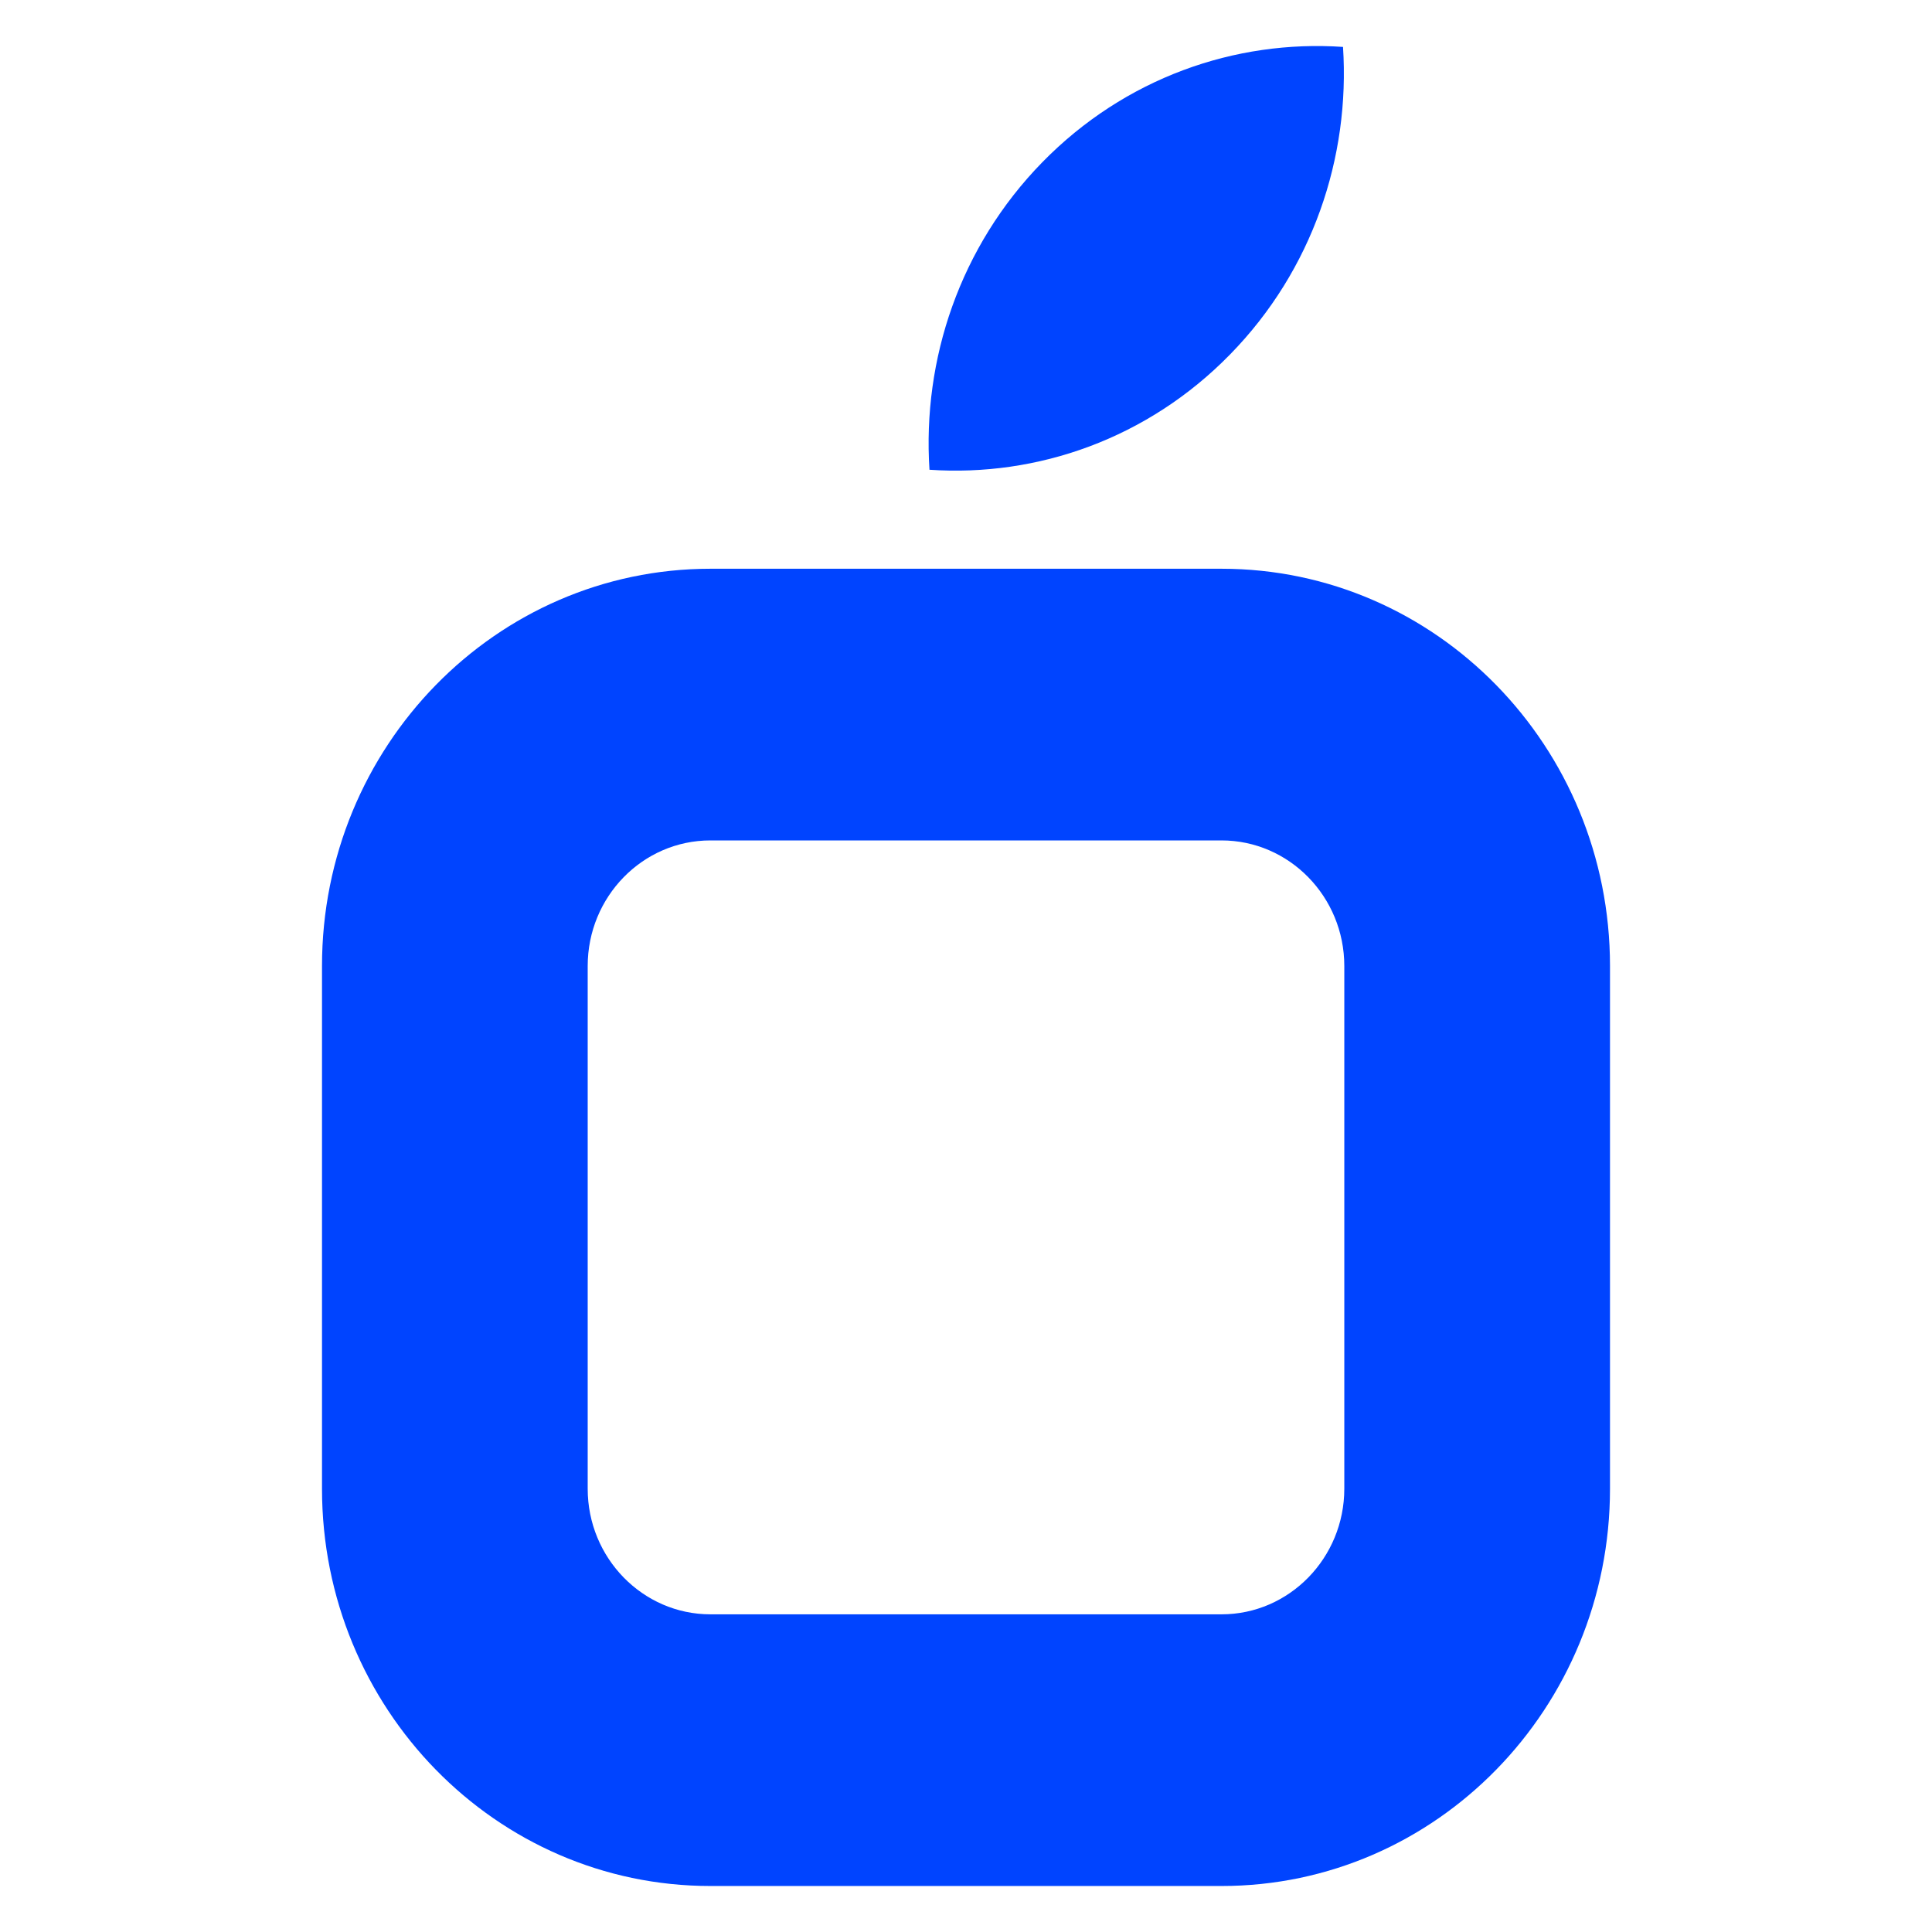
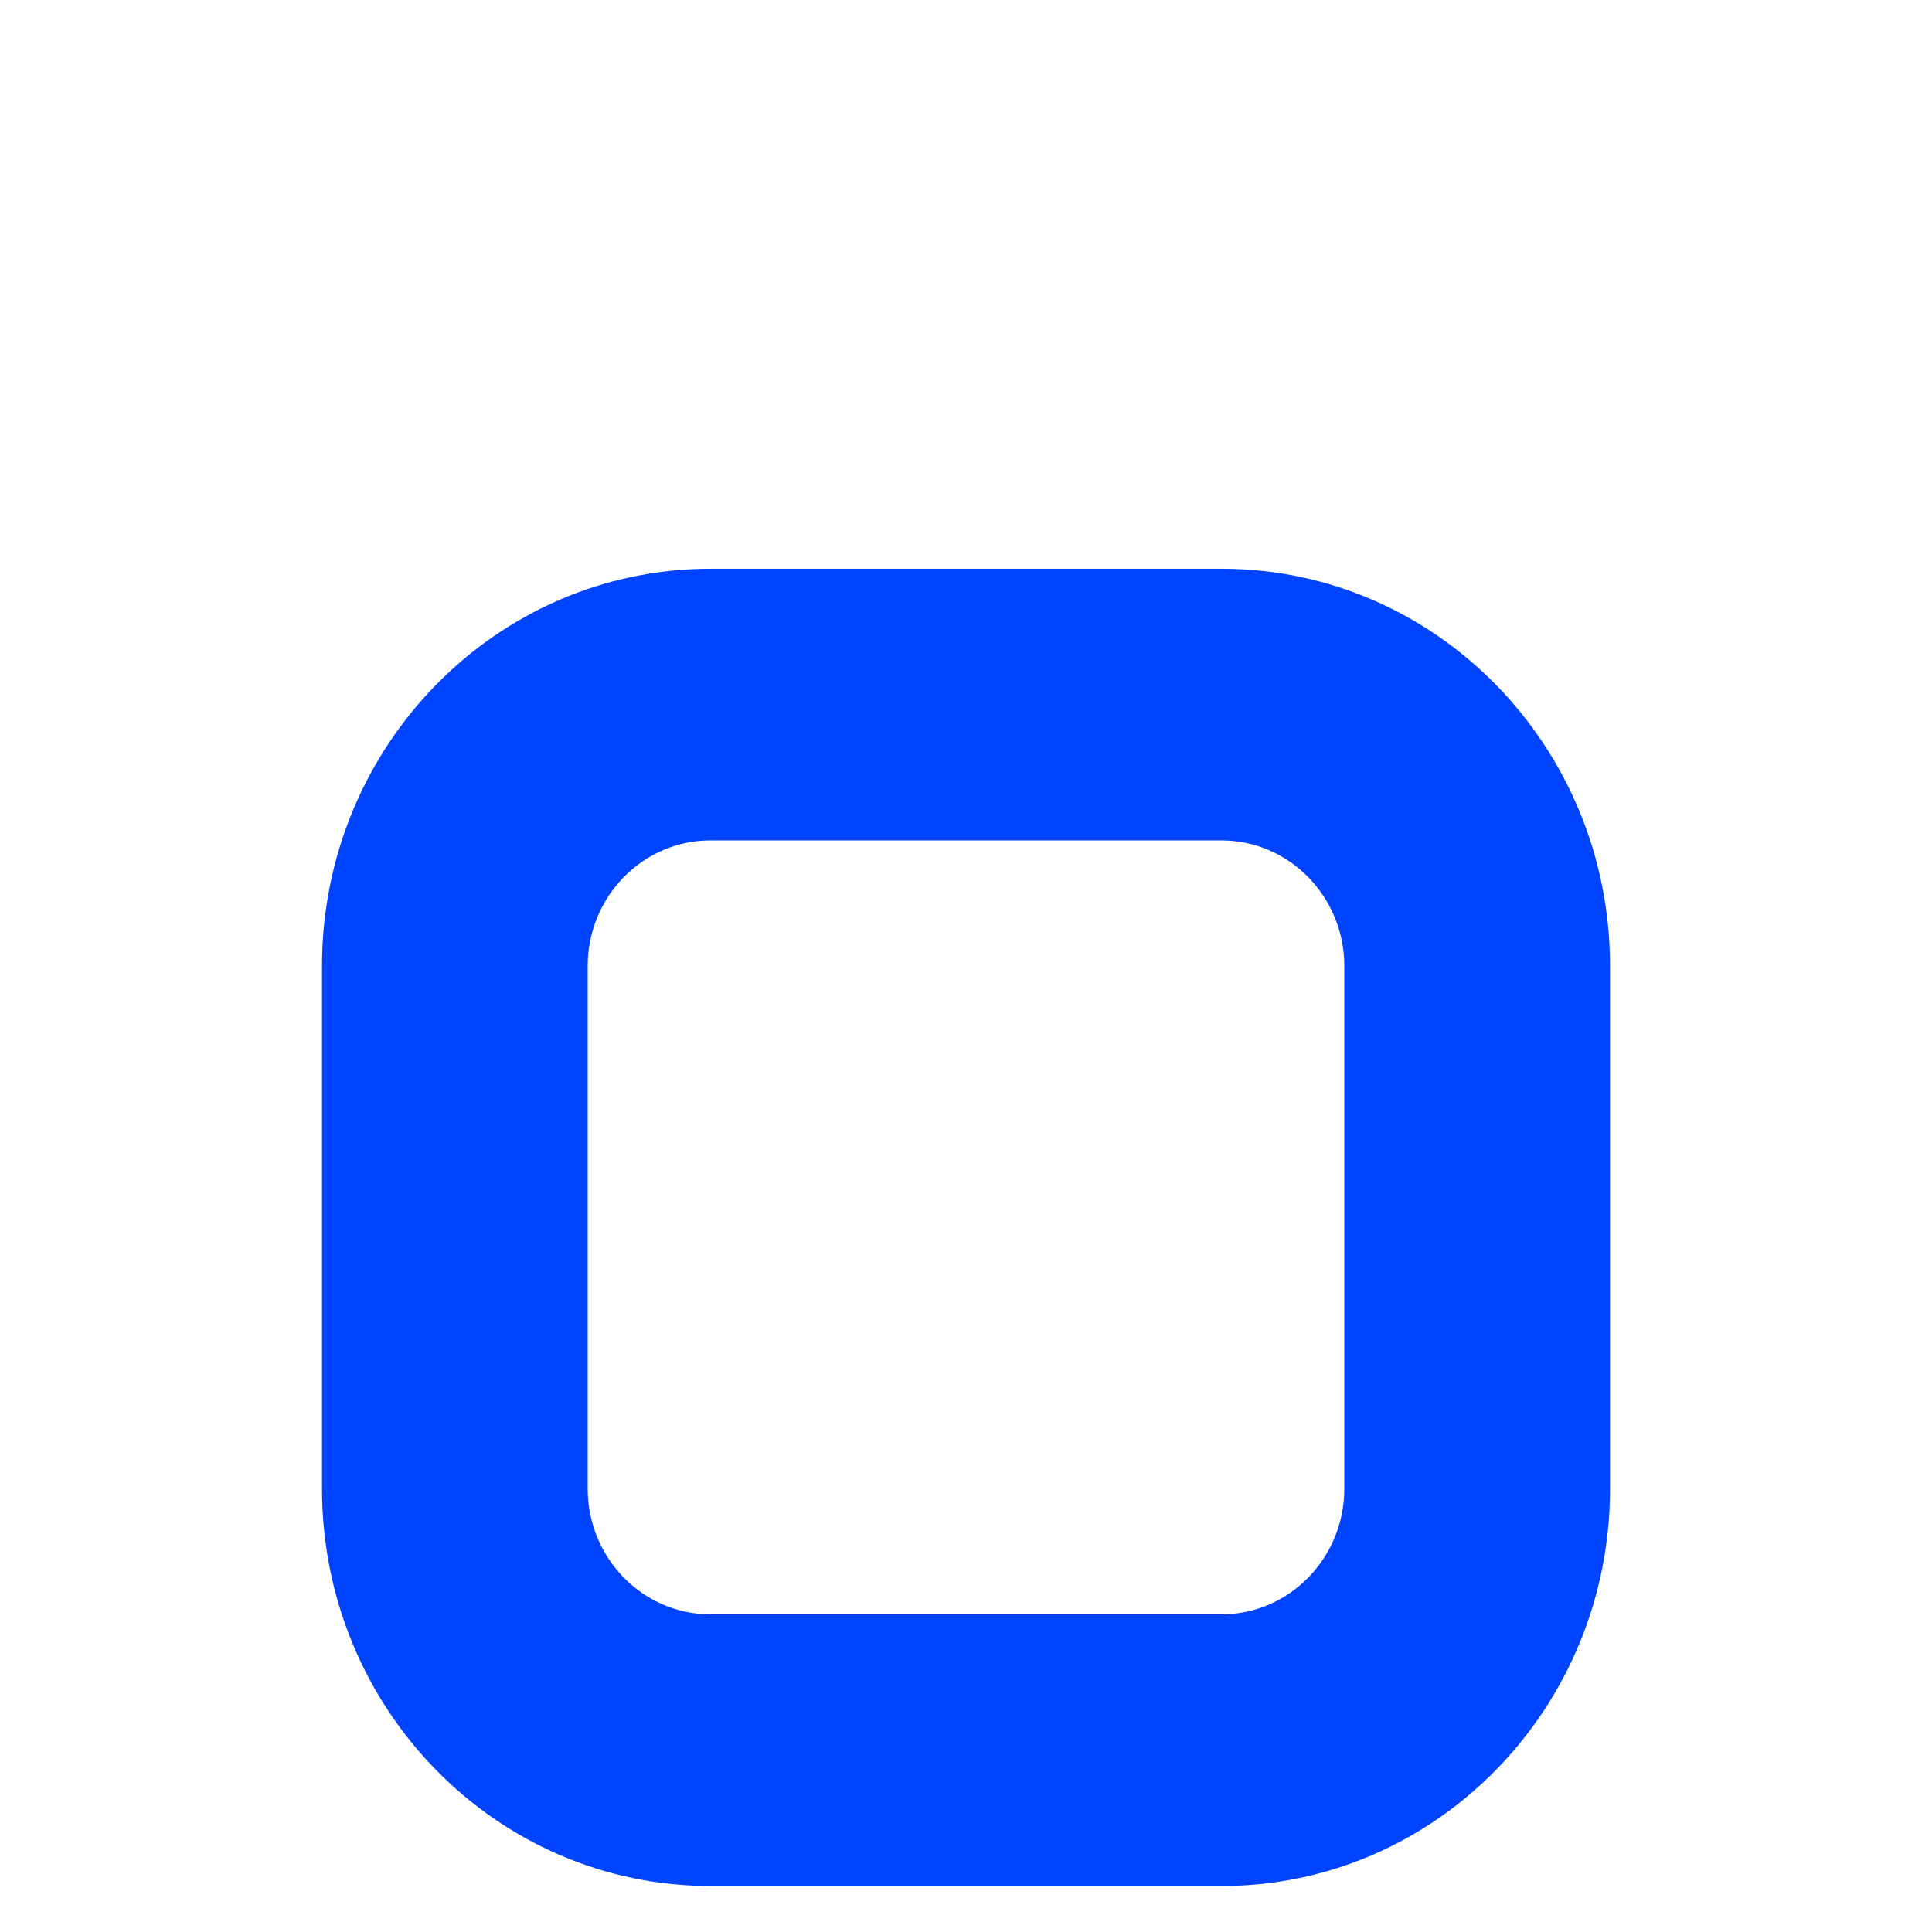
<svg xmlns="http://www.w3.org/2000/svg" width="21" height="21" viewBox="0 0 21 21" fill="none">
  <path d="M13.278 6.182H7.722C5.39 6.182 3.5 8.115 3.5 10.5V16.182C3.5 18.567 5.39 20.5 7.722 20.5H13.278C15.61 20.5 17.5 18.567 17.5 16.182V10.5C17.5 8.115 15.61 6.182 13.278 6.182ZM14.612 16.182C14.612 16.934 14.014 17.547 13.278 17.547H7.722C6.986 17.547 6.388 16.934 6.388 16.182V10.5C6.388 9.747 6.986 9.135 7.722 9.135H13.277C14.013 9.135 14.612 9.747 14.612 10.5V16.182H14.612Z" fill="#0044FF" />
-   <path d="M11.329 1.764C10.433 2.681 10.025 3.907 10.103 5.106C11.276 5.186 12.475 4.769 13.371 3.852C14.268 2.935 14.676 1.708 14.598 0.51C13.425 0.43 12.226 0.847 11.329 1.764Z" fill="#0044FF" />
</svg>